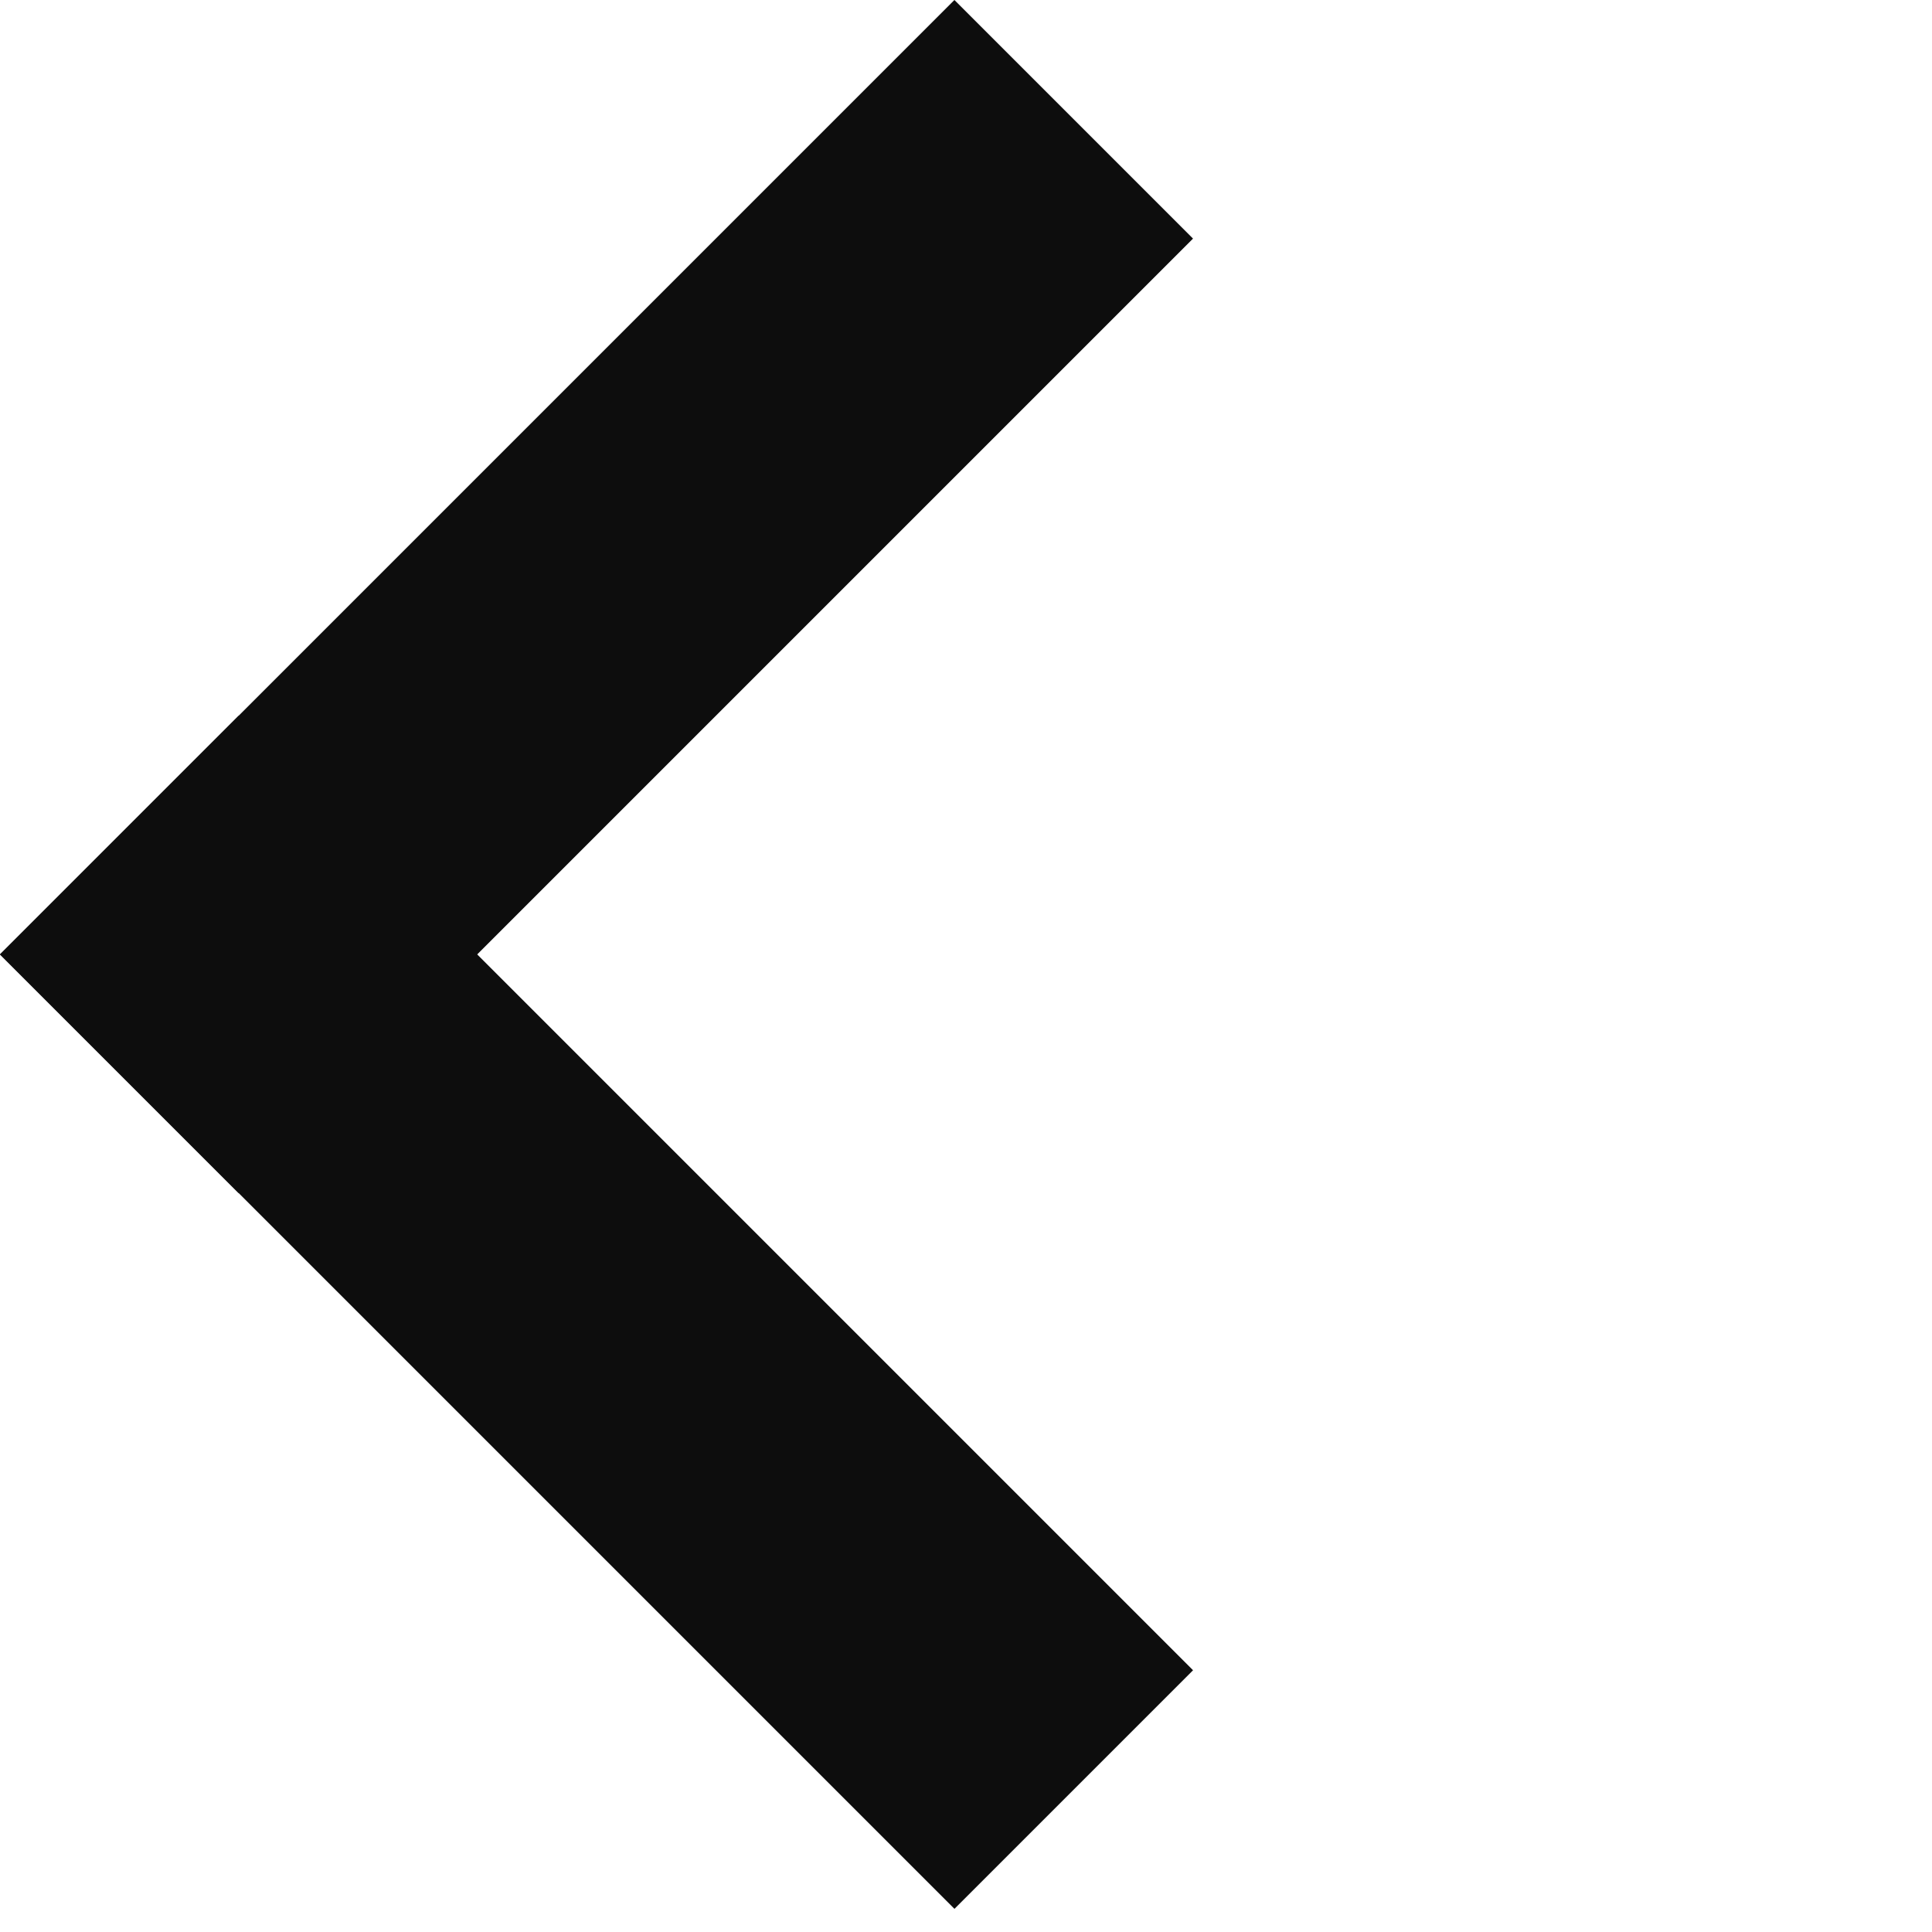
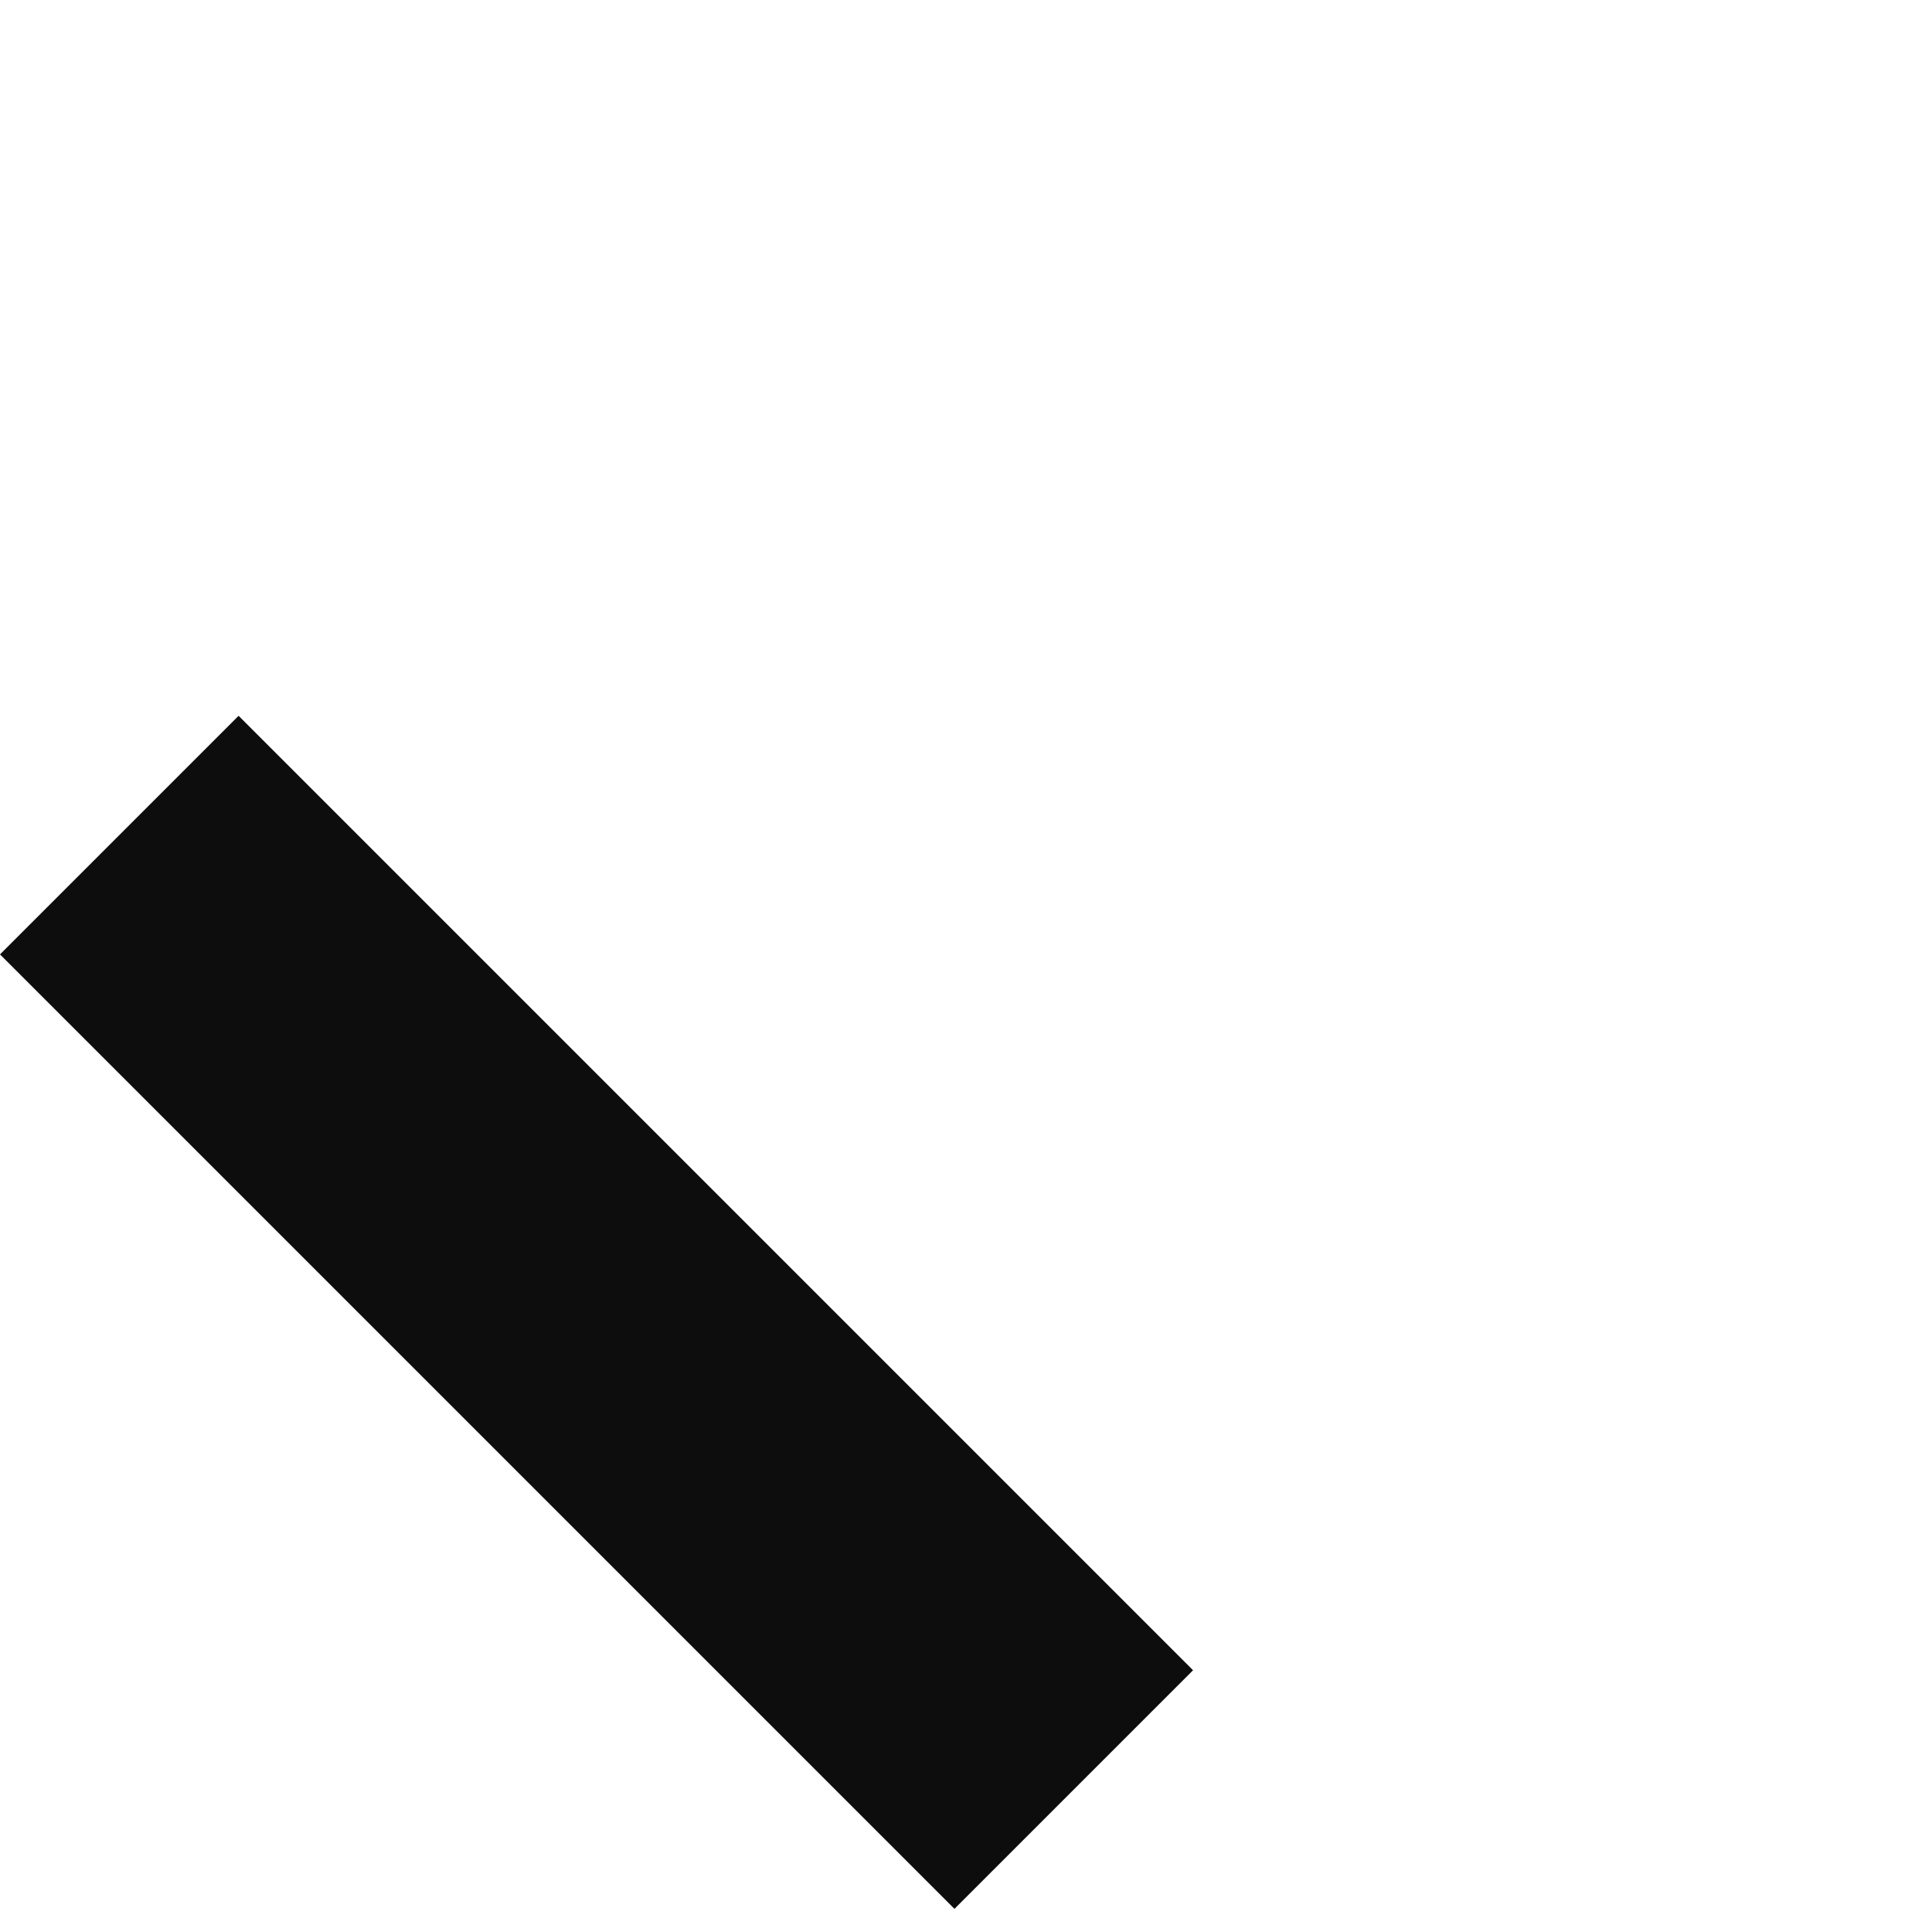
<svg xmlns="http://www.w3.org/2000/svg" width="23" height="23" viewBox="0 0 23 23" fill="none">
-   <rect x="11.362" width="4.017" height="16.069" transform="rotate(45 11.362 0)" fill="#0D0D0D" />
  <rect x="14.203" y="19.884" width="4.017" height="16.069" transform="rotate(135 14.203 19.884)" fill="#0D0D0D" />
</svg>